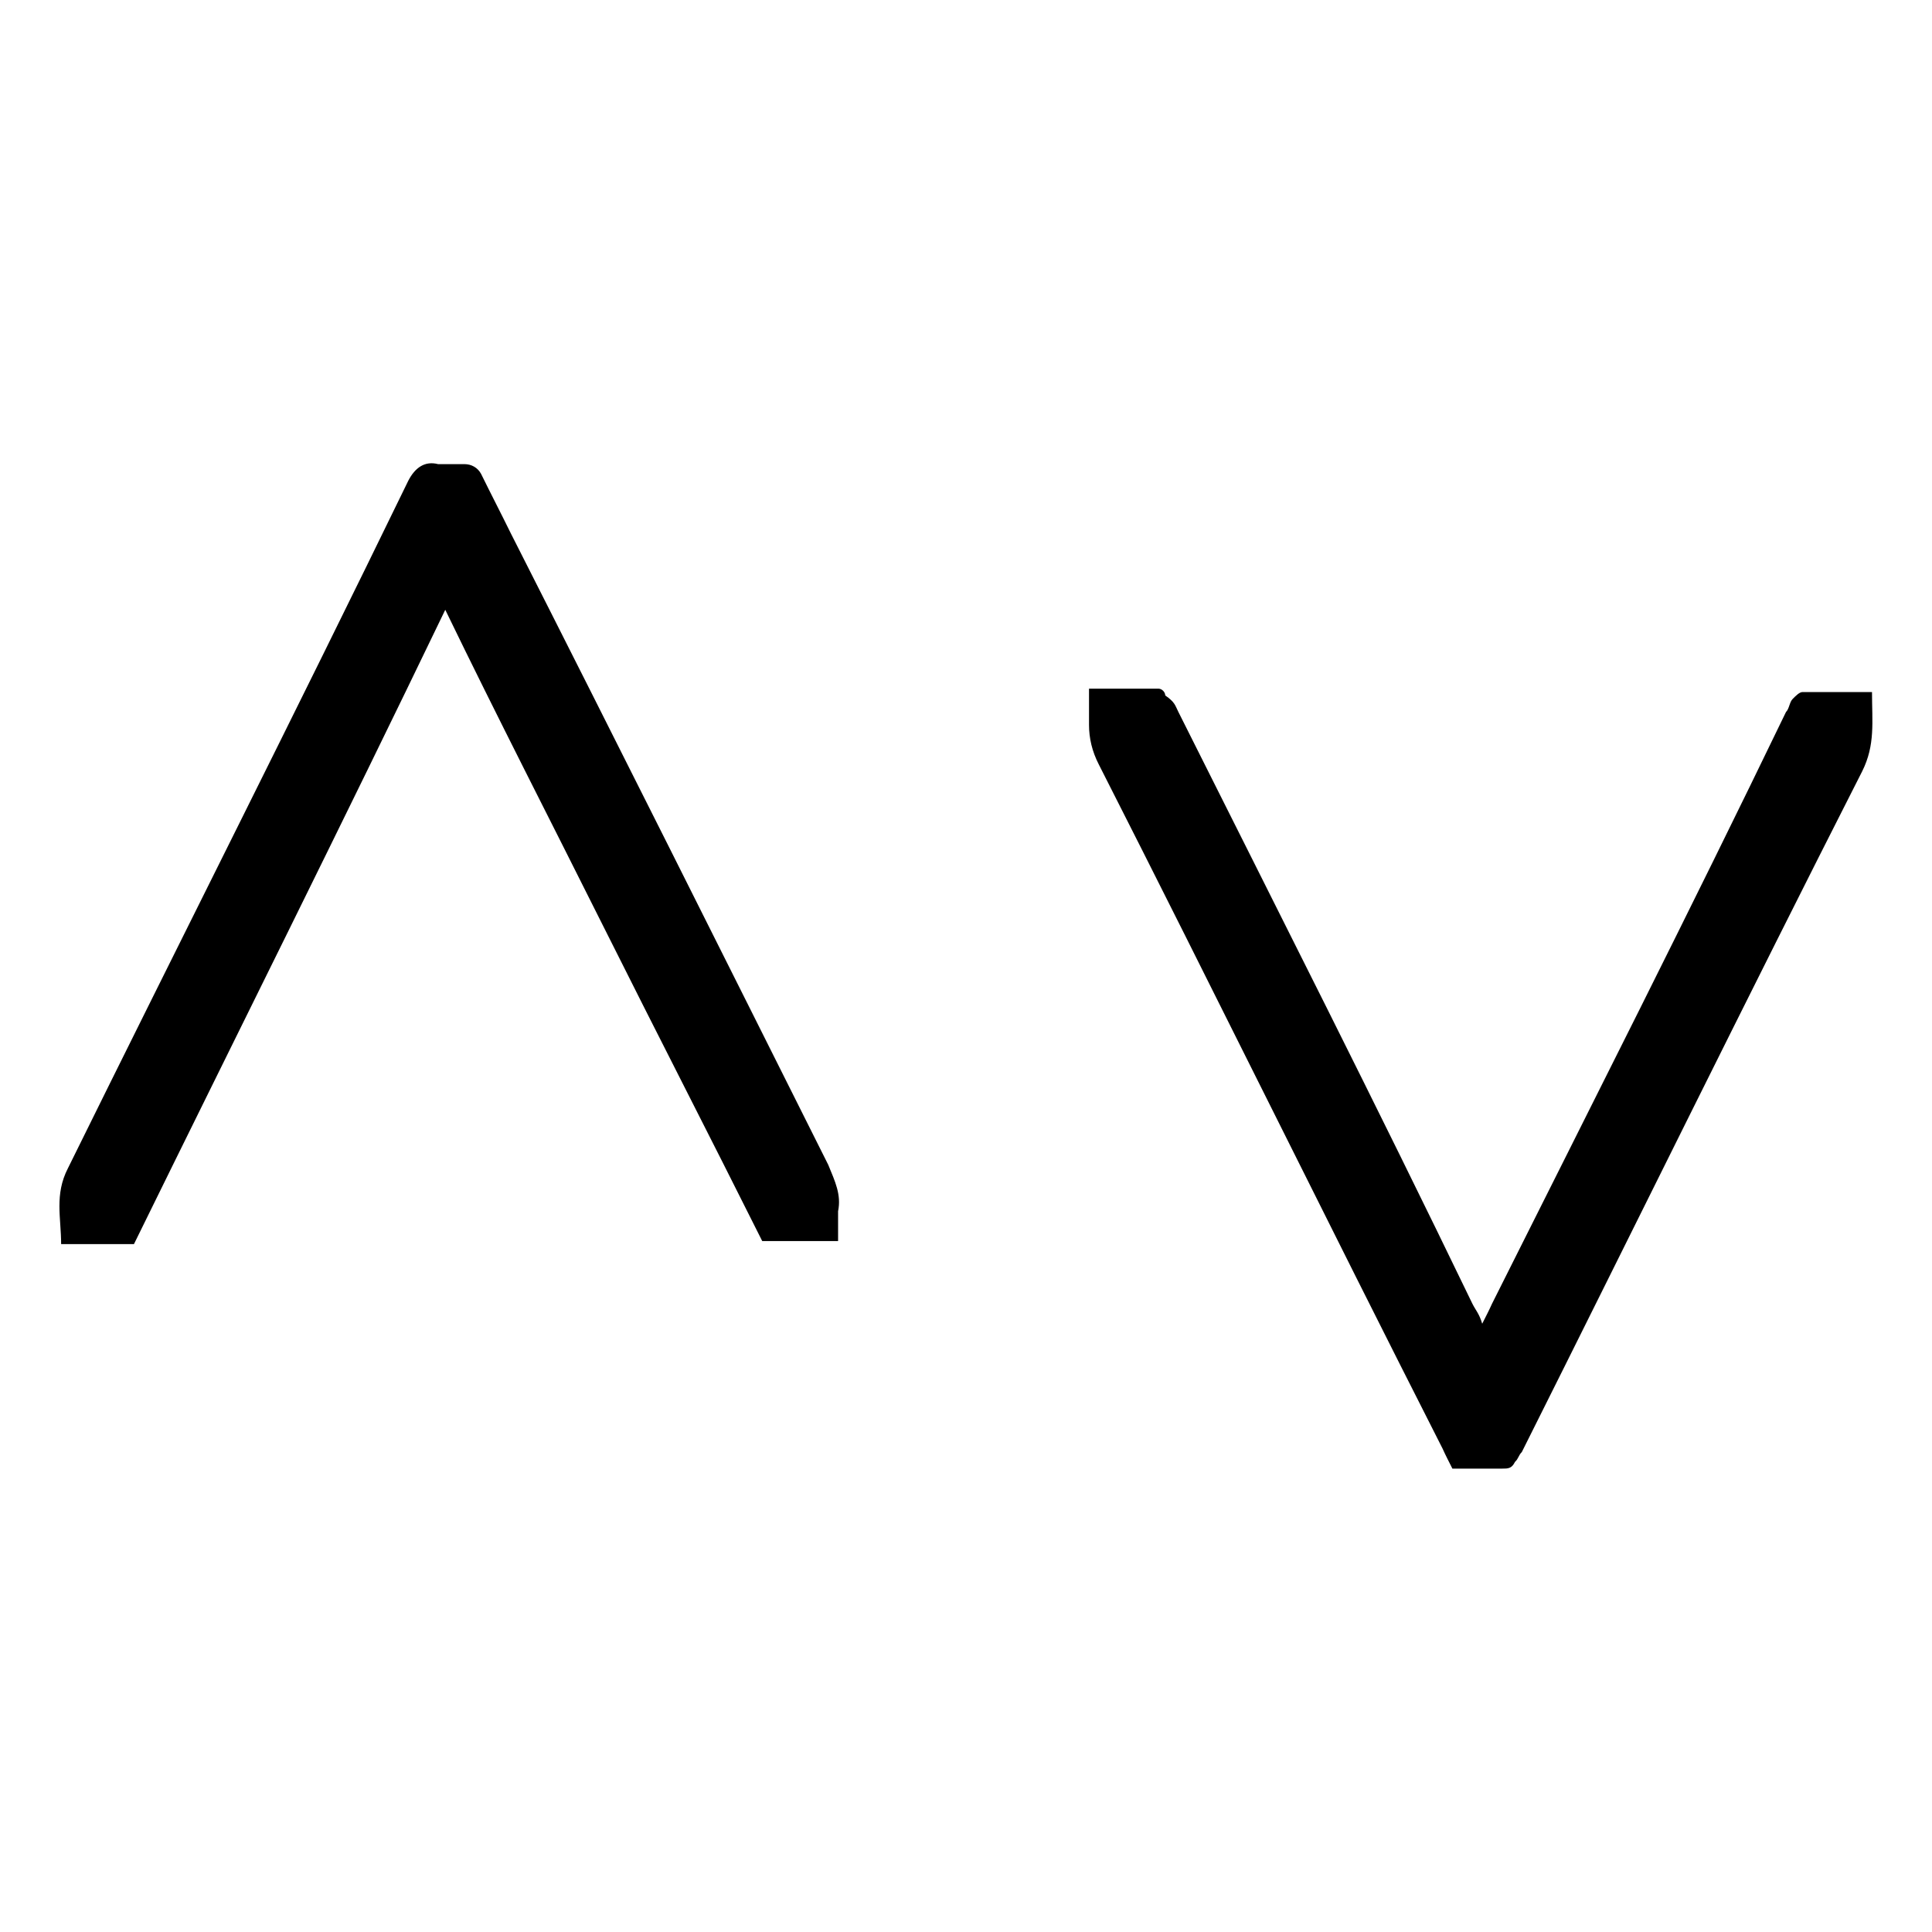
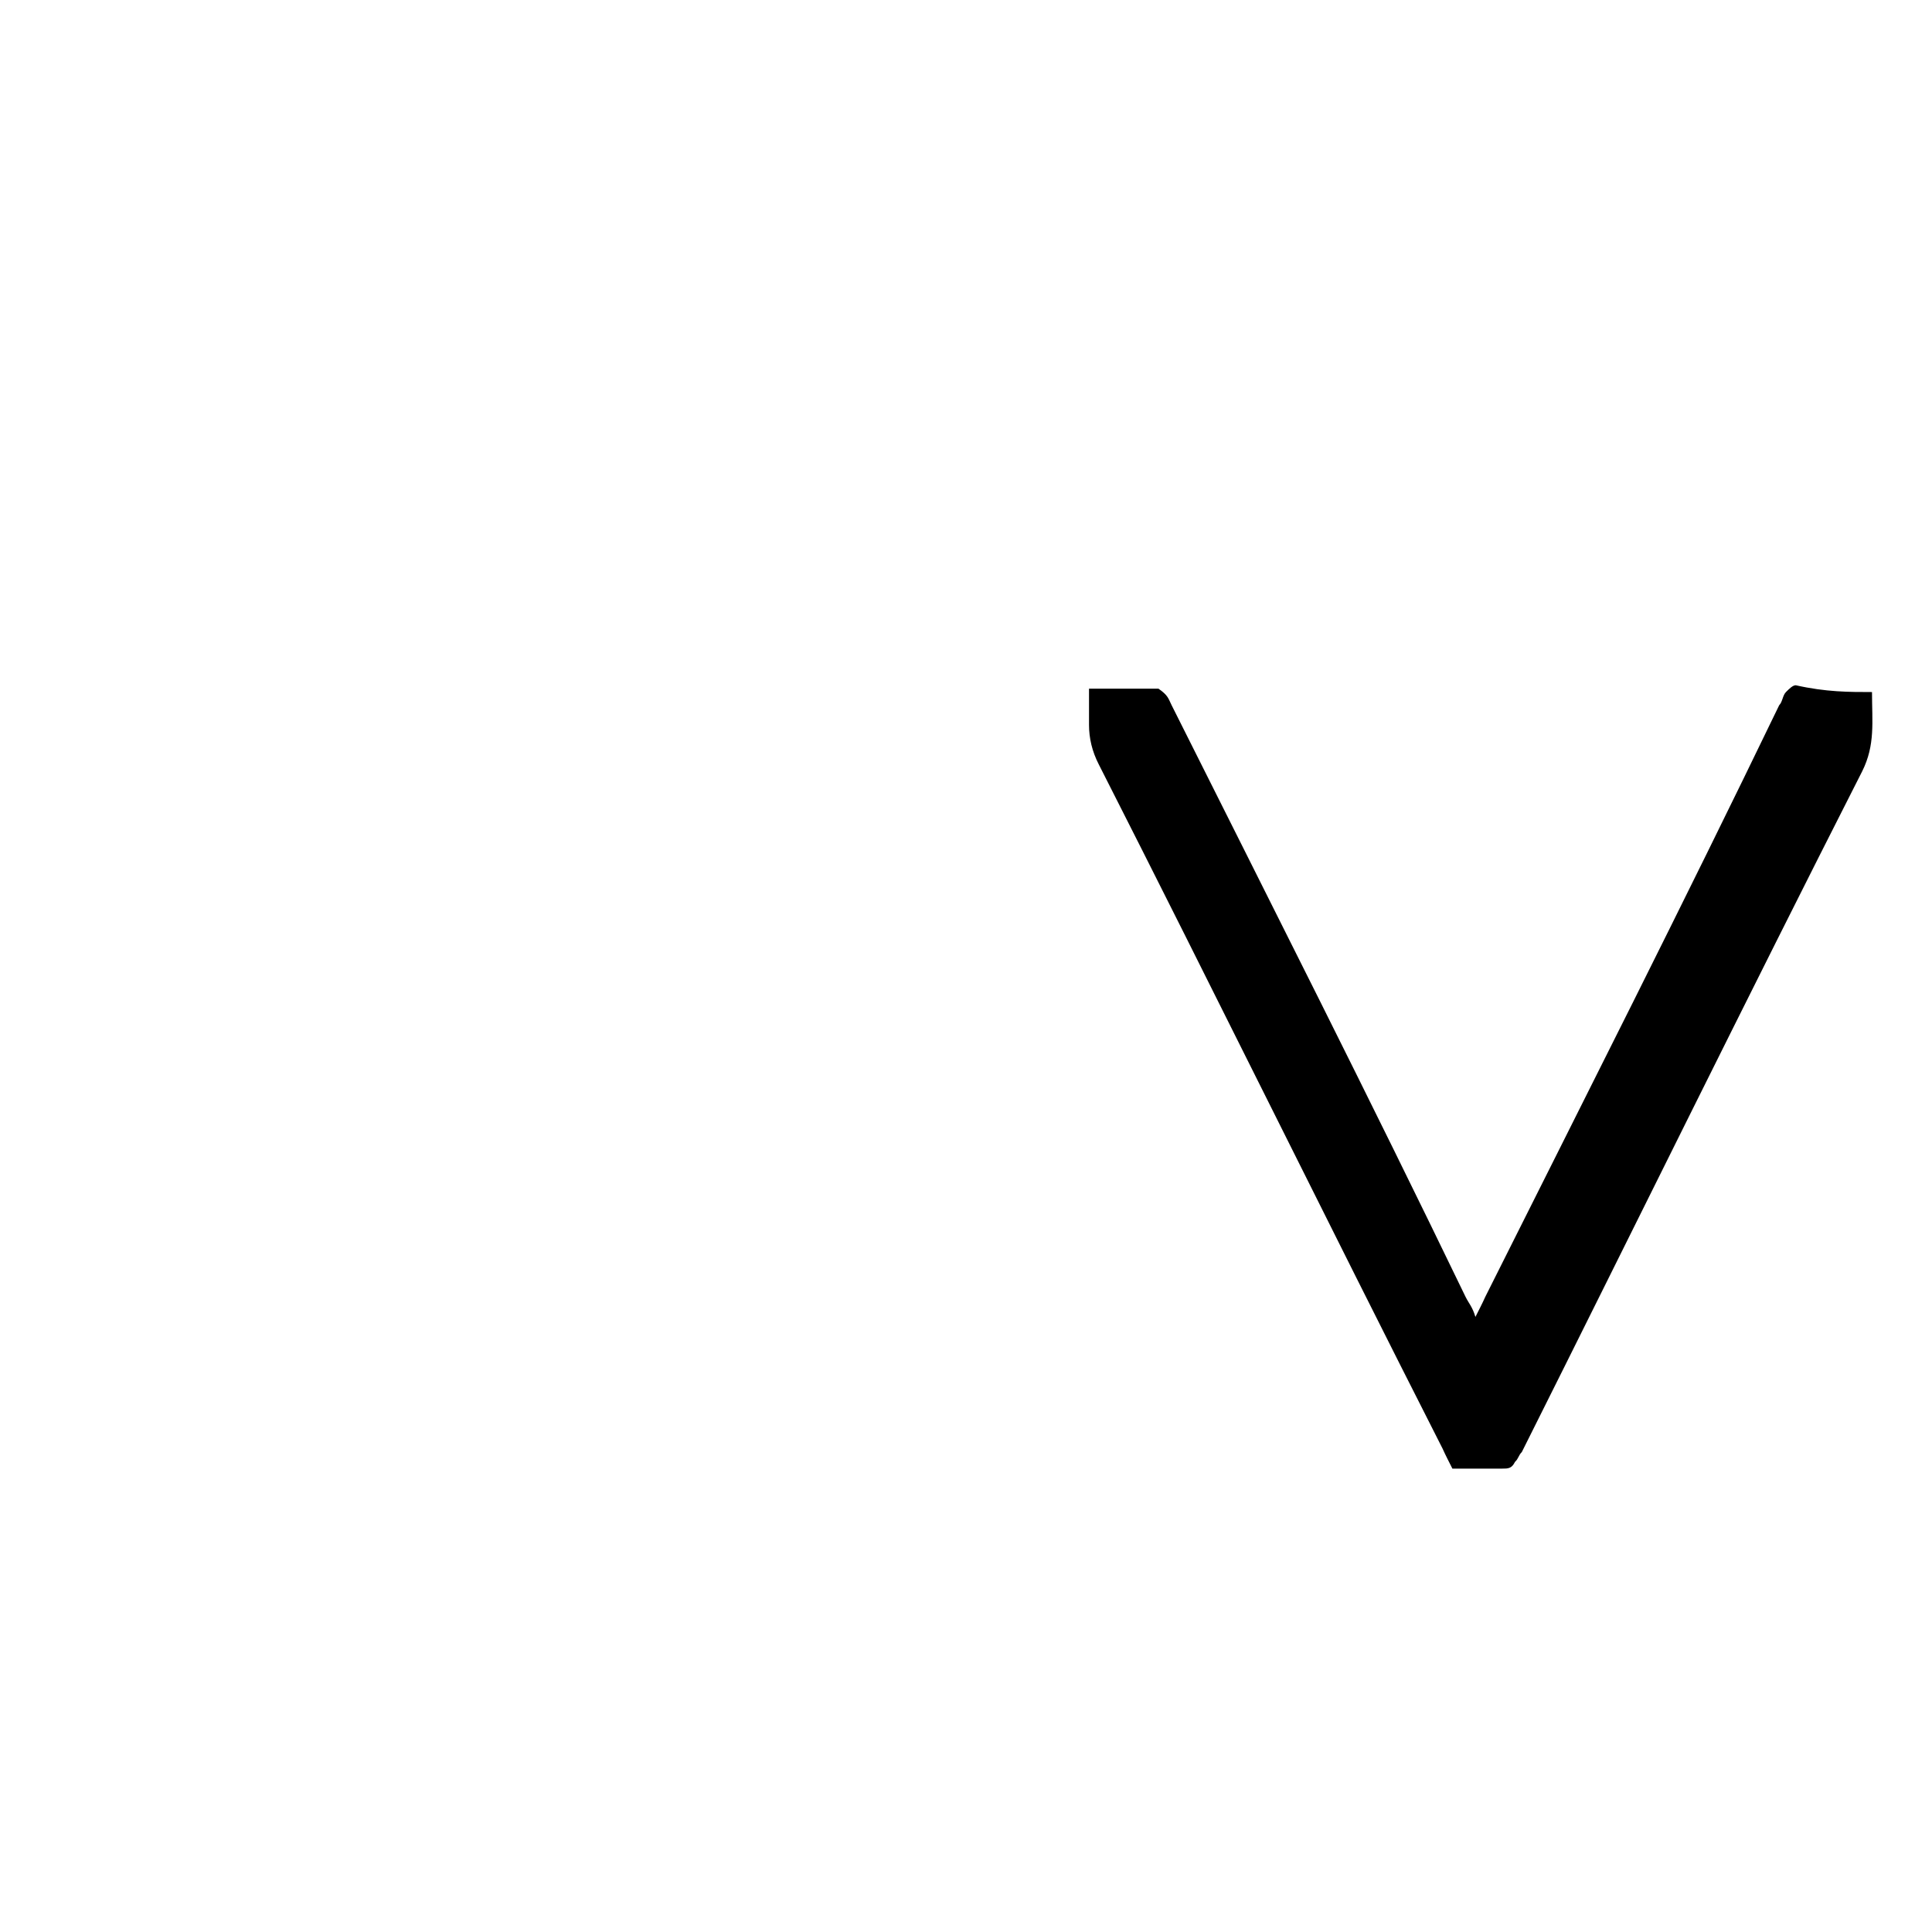
<svg xmlns="http://www.w3.org/2000/svg" version="1.1" id="Layer_1" x="0px" y="0px" viewBox="0 0 512 512" style="enable-background:new 0 0 512 512;" xml:space="preserve">
  <g>
-     <path d="M35.5,329.7c-7,0-13.1,0-19.3,0c0-7-1.8-13.1,1.8-20.1c29.8-60.4,60.4-120.9,90.2-182.2c1.8-3.5,4.4-5.3,7.9-4.4   c2.6,0,4.4,0,7,0c1.8,0,3.5,0.9,4.4,2.6c2.6,5.3,5.3,10.5,7.9,15.8c28,55.2,56,111.2,84.1,167.3c1.8,4.4,3.5,7.9,2.6,12.3   c0,2.6,0,5.3,0,7.9c-7,0-13.1,0-20.1,0c-14-28-28-55.2-42-83.2c-14-28-28-55.2-42-84.1C90.6,218.5,62.6,274.5,35.5,329.7z" />
-     <path d="M496.1,183.4c0,7.9,0.9,14-2.6,21c-30.7,60.4-60.4,120.9-90.2,180.4c-0.9,0.9-0.9,1.8-1.8,2.6c-0.9,1.8-1.8,1.8-3.5,1.8   c-4.4,0-8.8,0-13.1,0c-0.9-1.8-1.8-3.5-2.6-5.3c-30.7-60.4-60.4-120.9-91.1-181.3c-1.8-3.5-2.6-7-2.6-10.5c0-2.6,0-6.1,0-9.6   c7,0,12.3,0,18.4,0c0.9,0,1.8,0.9,1.8,1.8c2.6,1.8,2.6,2.6,3.5,4.4c26.3,52.5,52.5,104.2,77.9,156.8c0.9,1.8,1.8,2.6,2.6,5.3   c0.9-1.8,1.8-3.5,2.6-5.3c26.3-52.5,52.5-104.2,77.9-156.8c0.9-0.9,0.9-2.6,1.8-3.5c0.9-0.9,1.8-1.8,2.6-1.8   C483.9,183.4,490,183.4,496.1,183.4z" />
+     <path d="M496.1,183.4c0,7.9,0.9,14-2.6,21c-30.7,60.4-60.4,120.9-90.2,180.4c-0.9,0.9-0.9,1.8-1.8,2.6c-0.9,1.8-1.8,1.8-3.5,1.8   c-4.4,0-8.8,0-13.1,0c-0.9-1.8-1.8-3.5-2.6-5.3c-30.7-60.4-60.4-120.9-91.1-181.3c-1.8-3.5-2.6-7-2.6-10.5c0-2.6,0-6.1,0-9.6   c7,0,12.3,0,18.4,0c2.6,1.8,2.6,2.6,3.5,4.4c26.3,52.5,52.5,104.2,77.9,156.8c0.9,1.8,1.8,2.6,2.6,5.3   c0.9-1.8,1.8-3.5,2.6-5.3c26.3-52.5,52.5-104.2,77.9-156.8c0.9-0.9,0.9-2.6,1.8-3.5c0.9-0.9,1.8-1.8,2.6-1.8   C483.9,183.4,490,183.4,496.1,183.4z" />
  </g>
</svg>